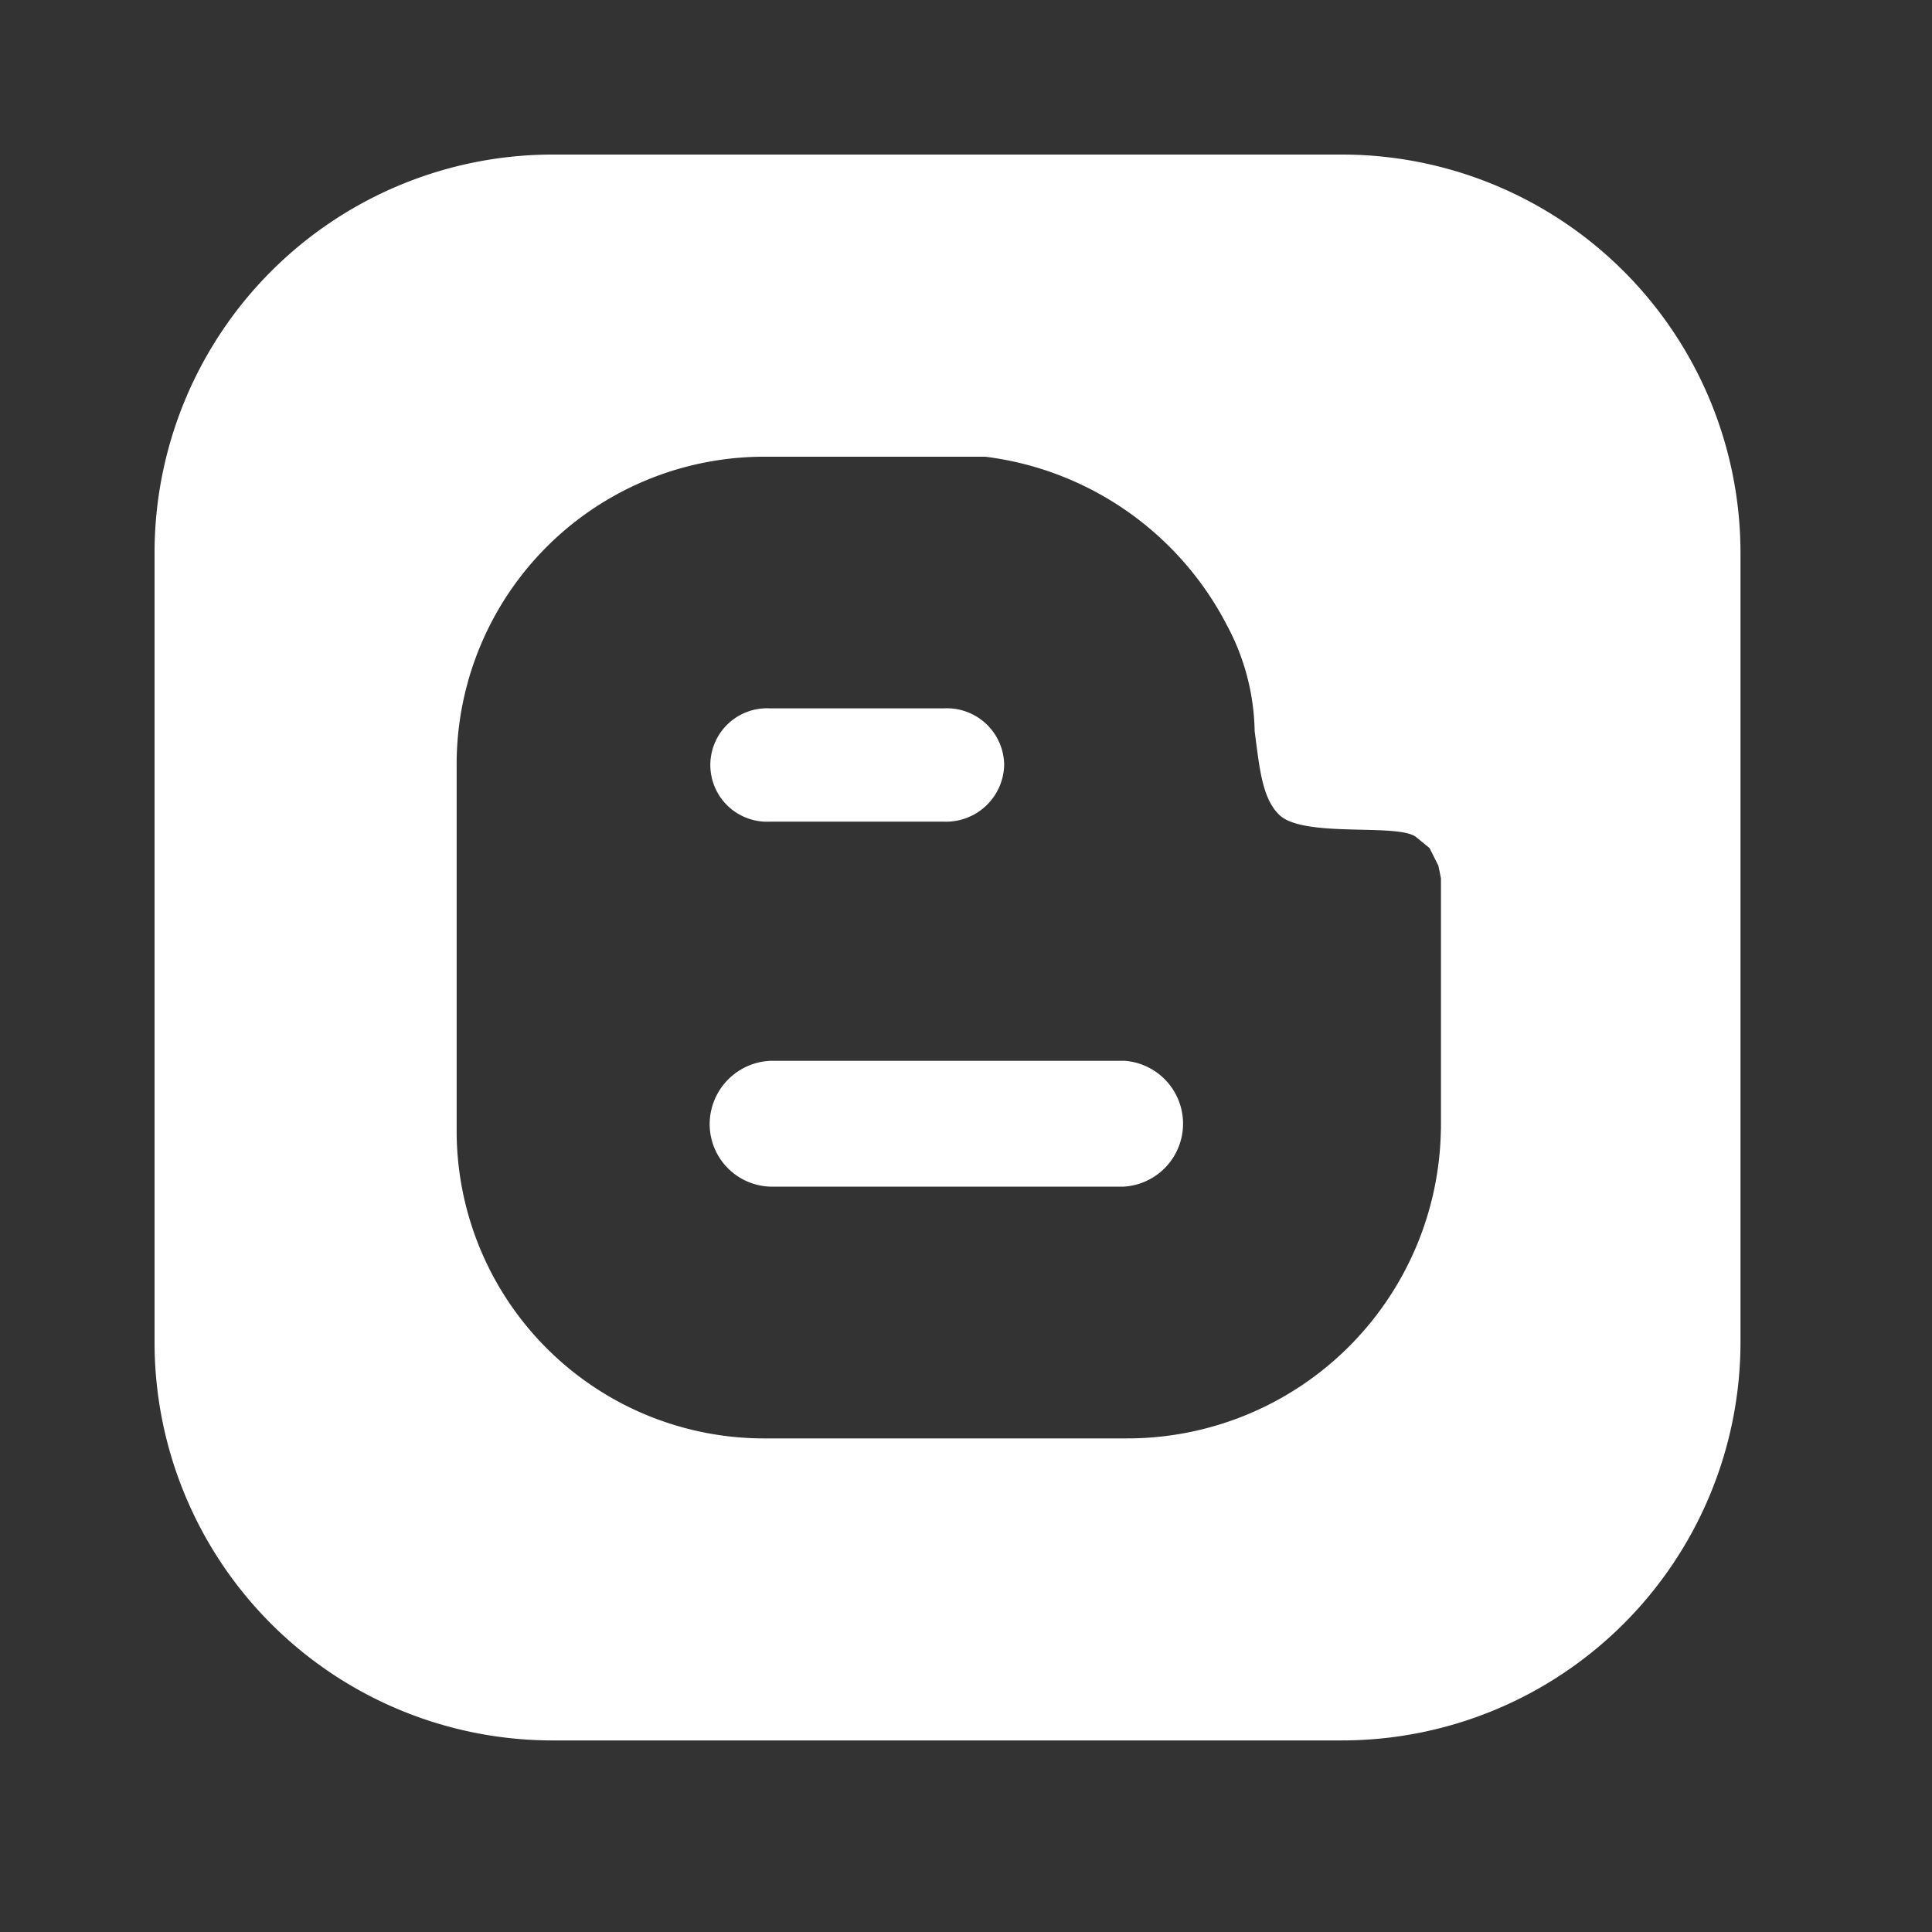
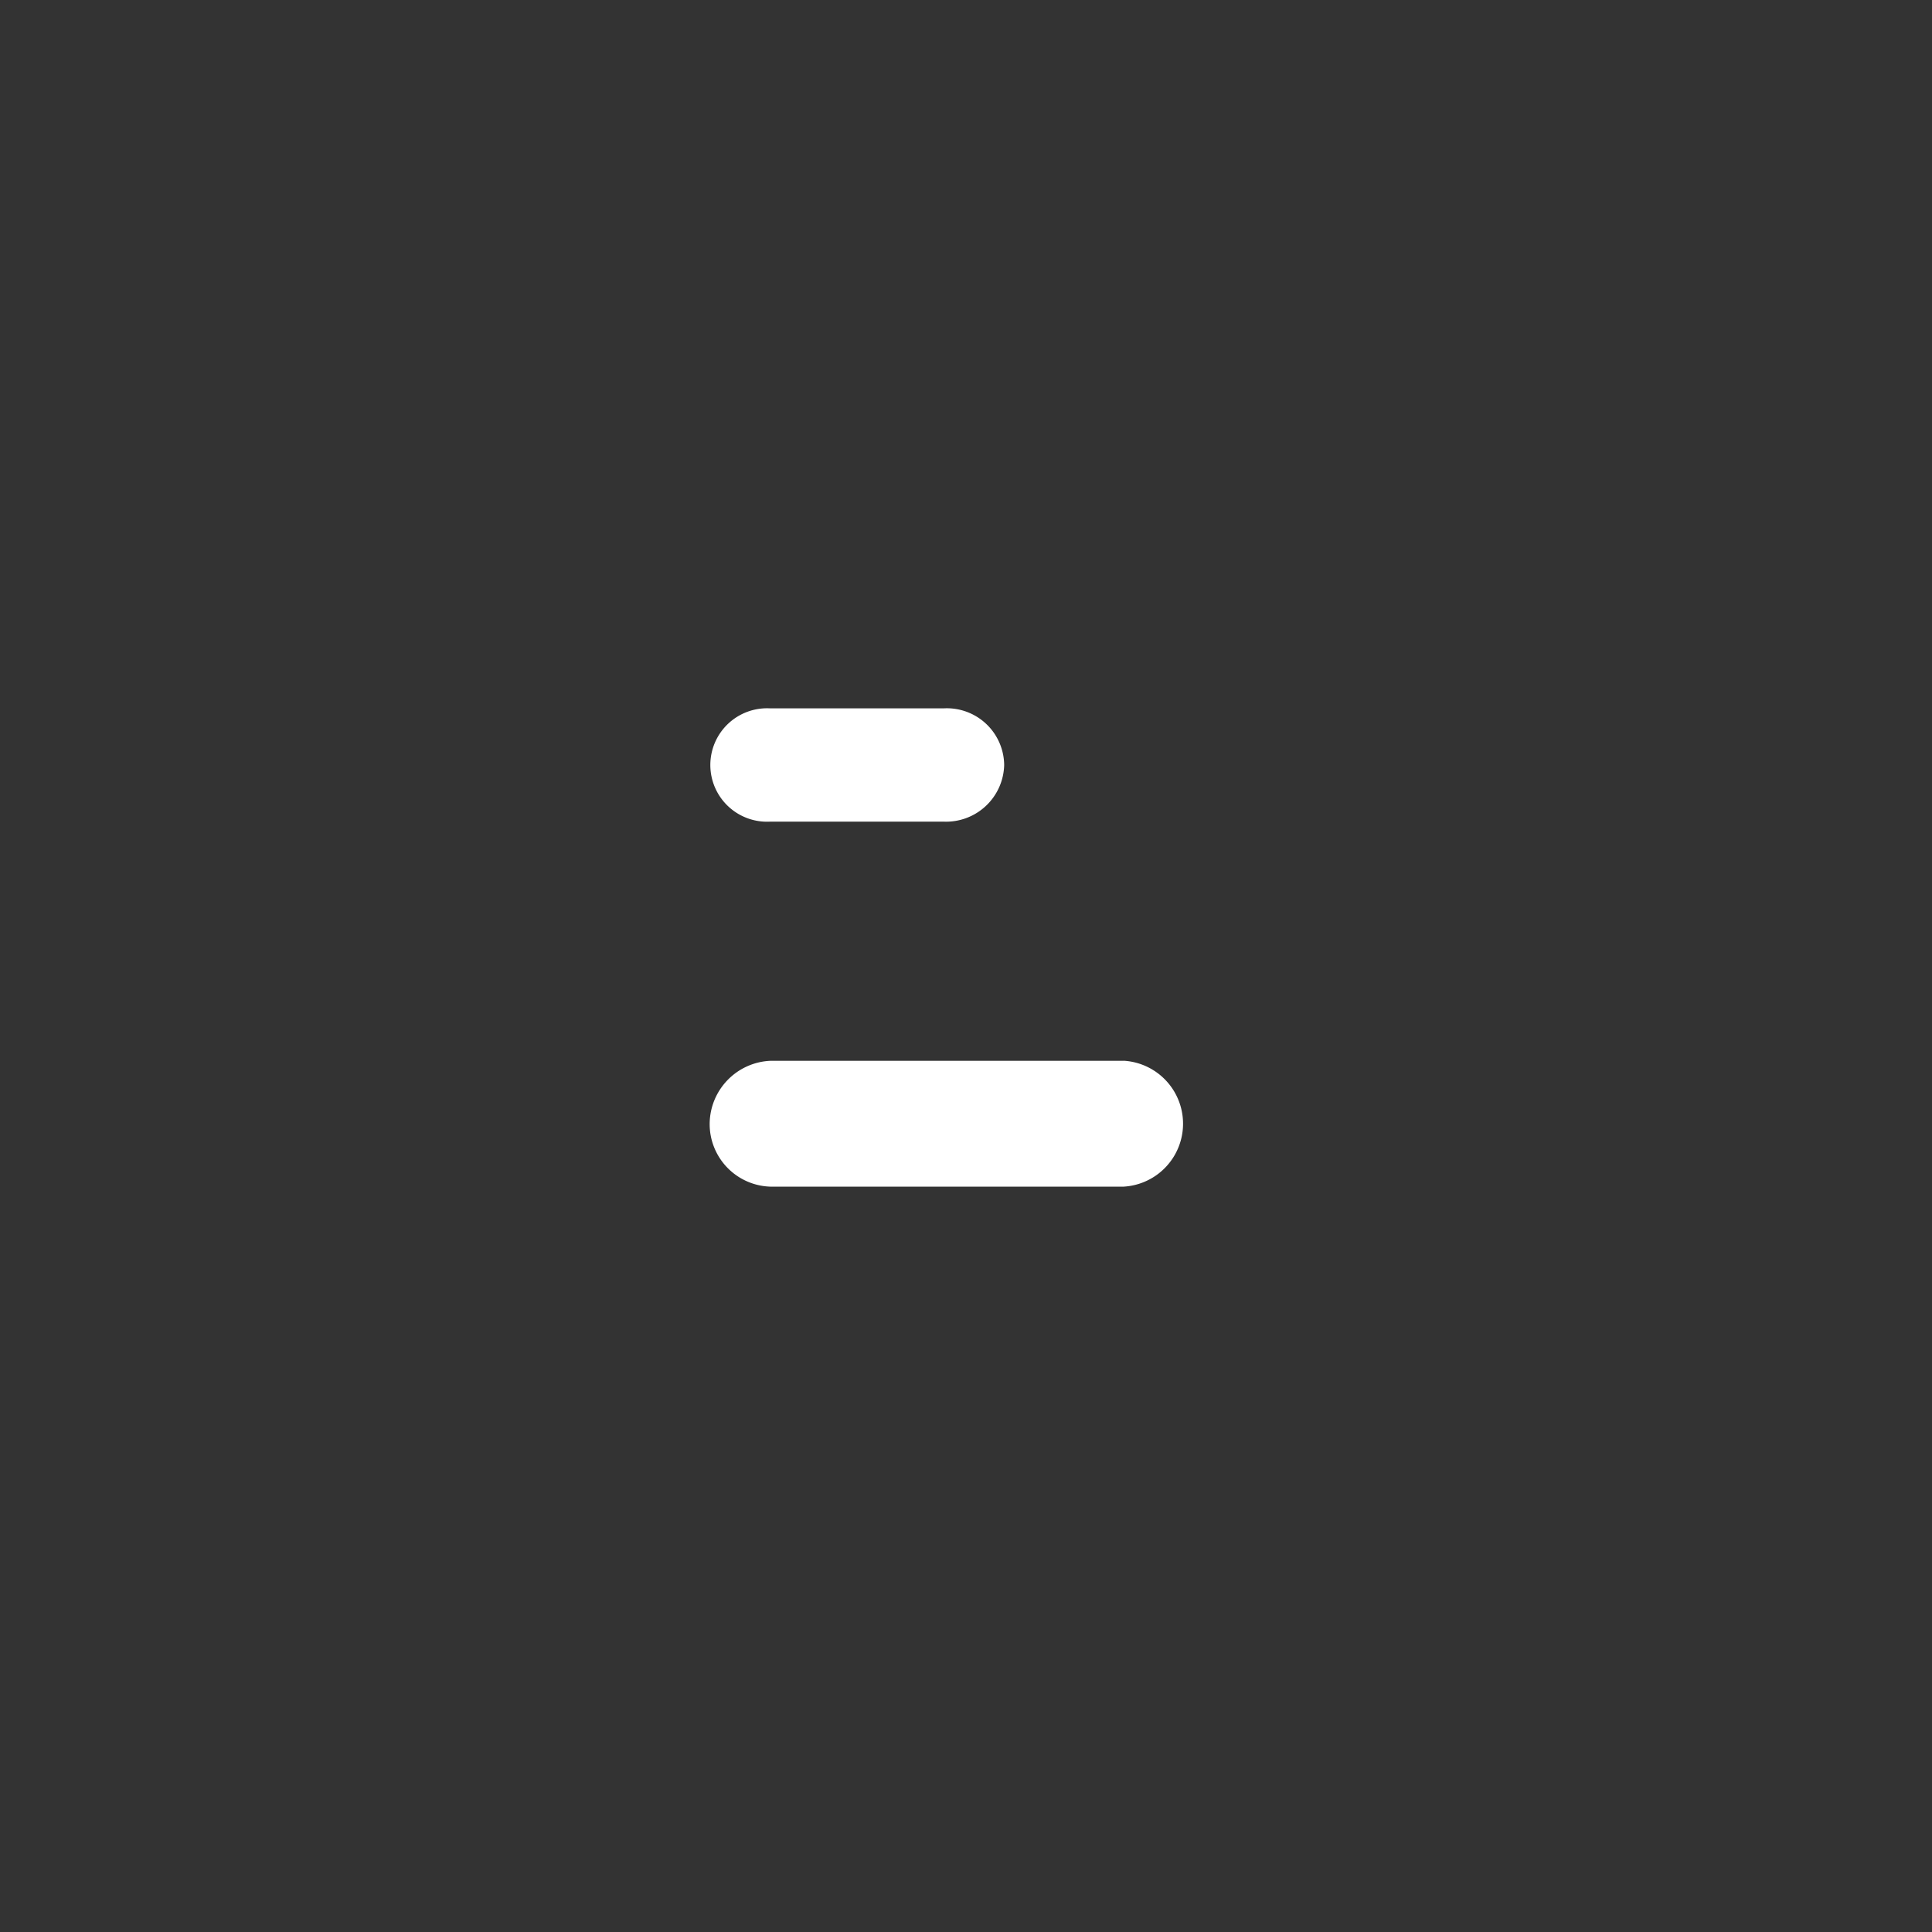
<svg xmlns="http://www.w3.org/2000/svg" width="25" height="25" viewBox="0 0 25 25">
  <rect x="0" y="0" width="25" height="25" fill="#333333" stroke="none" />
  <g id="icon-blog" transform="translate(-1336 -3965)">
    <g id="blog" transform="translate(1338 3967)">
      <g id="Group_4938" data-name="Group 4938" transform="translate(7.183 7.166)">
        <g id="Group_4937" data-name="Group 4937">
          <path id="Path_13411" data-name="Path 13411" d="M179.429,176h-2.248a.734.734,0,1,0,0,1.466h2.248a.752.752,0,0,0,.782-.733A.742.742,0,0,0,179.429,176Z" transform="translate(-176.4 -176)" fill="#fff" />
        </g>
      </g>
      <g id="Group_4940" data-name="Group 4940" transform="translate(7.183 11.727)">
        <g id="Group_4939" data-name="Group 4939">
          <path id="Path_13412" data-name="Path 13412" d="M181.759,288h-4.577a.822.822,0,0,0-.782.814.81.81,0,0,0,.782.814h4.577a.816.816,0,0,0,0-1.629Z" transform="translate(-176.4 -288)" fill="#fff" />
        </g>
      </g>
      <g id="Group_4942" data-name="Group 4942">
        <g id="Group_4941" data-name="Group 4941">
-           <path id="Path_13413" data-name="Path 13413" d="M15.375,0H5.13A5.154,5.154,0,0,0,0,5.147V15.391a5.151,5.151,0,0,0,5.13,5.13H15.375a5.158,5.158,0,0,0,5.147-5.147V5.147A5.158,5.158,0,0,0,15.375,0Zm1.27,12.606a4.06,4.06,0,0,1-4.072,4.007H7.916a3.98,3.98,0,0,1-4.007-3.99V7.9a3.98,3.98,0,0,1,4.007-3.99H10.75a4.089,4.089,0,0,1,3.127,2.182,2.989,2.989,0,0,1,.358,1.368c.065.5.1.88.326,1.091.326.293,1.515.1,1.759.277l.179.147.114.228.033.163v3.241Z" fill="#fff" />
-         </g>
+           </g>
      </g>
    </g>
-     <rect id="Rectangle_1045" data-name="Rectangle 1045" width="25" height="25" transform="translate(1336 3965)" fill="none" />
  </g>
</svg>